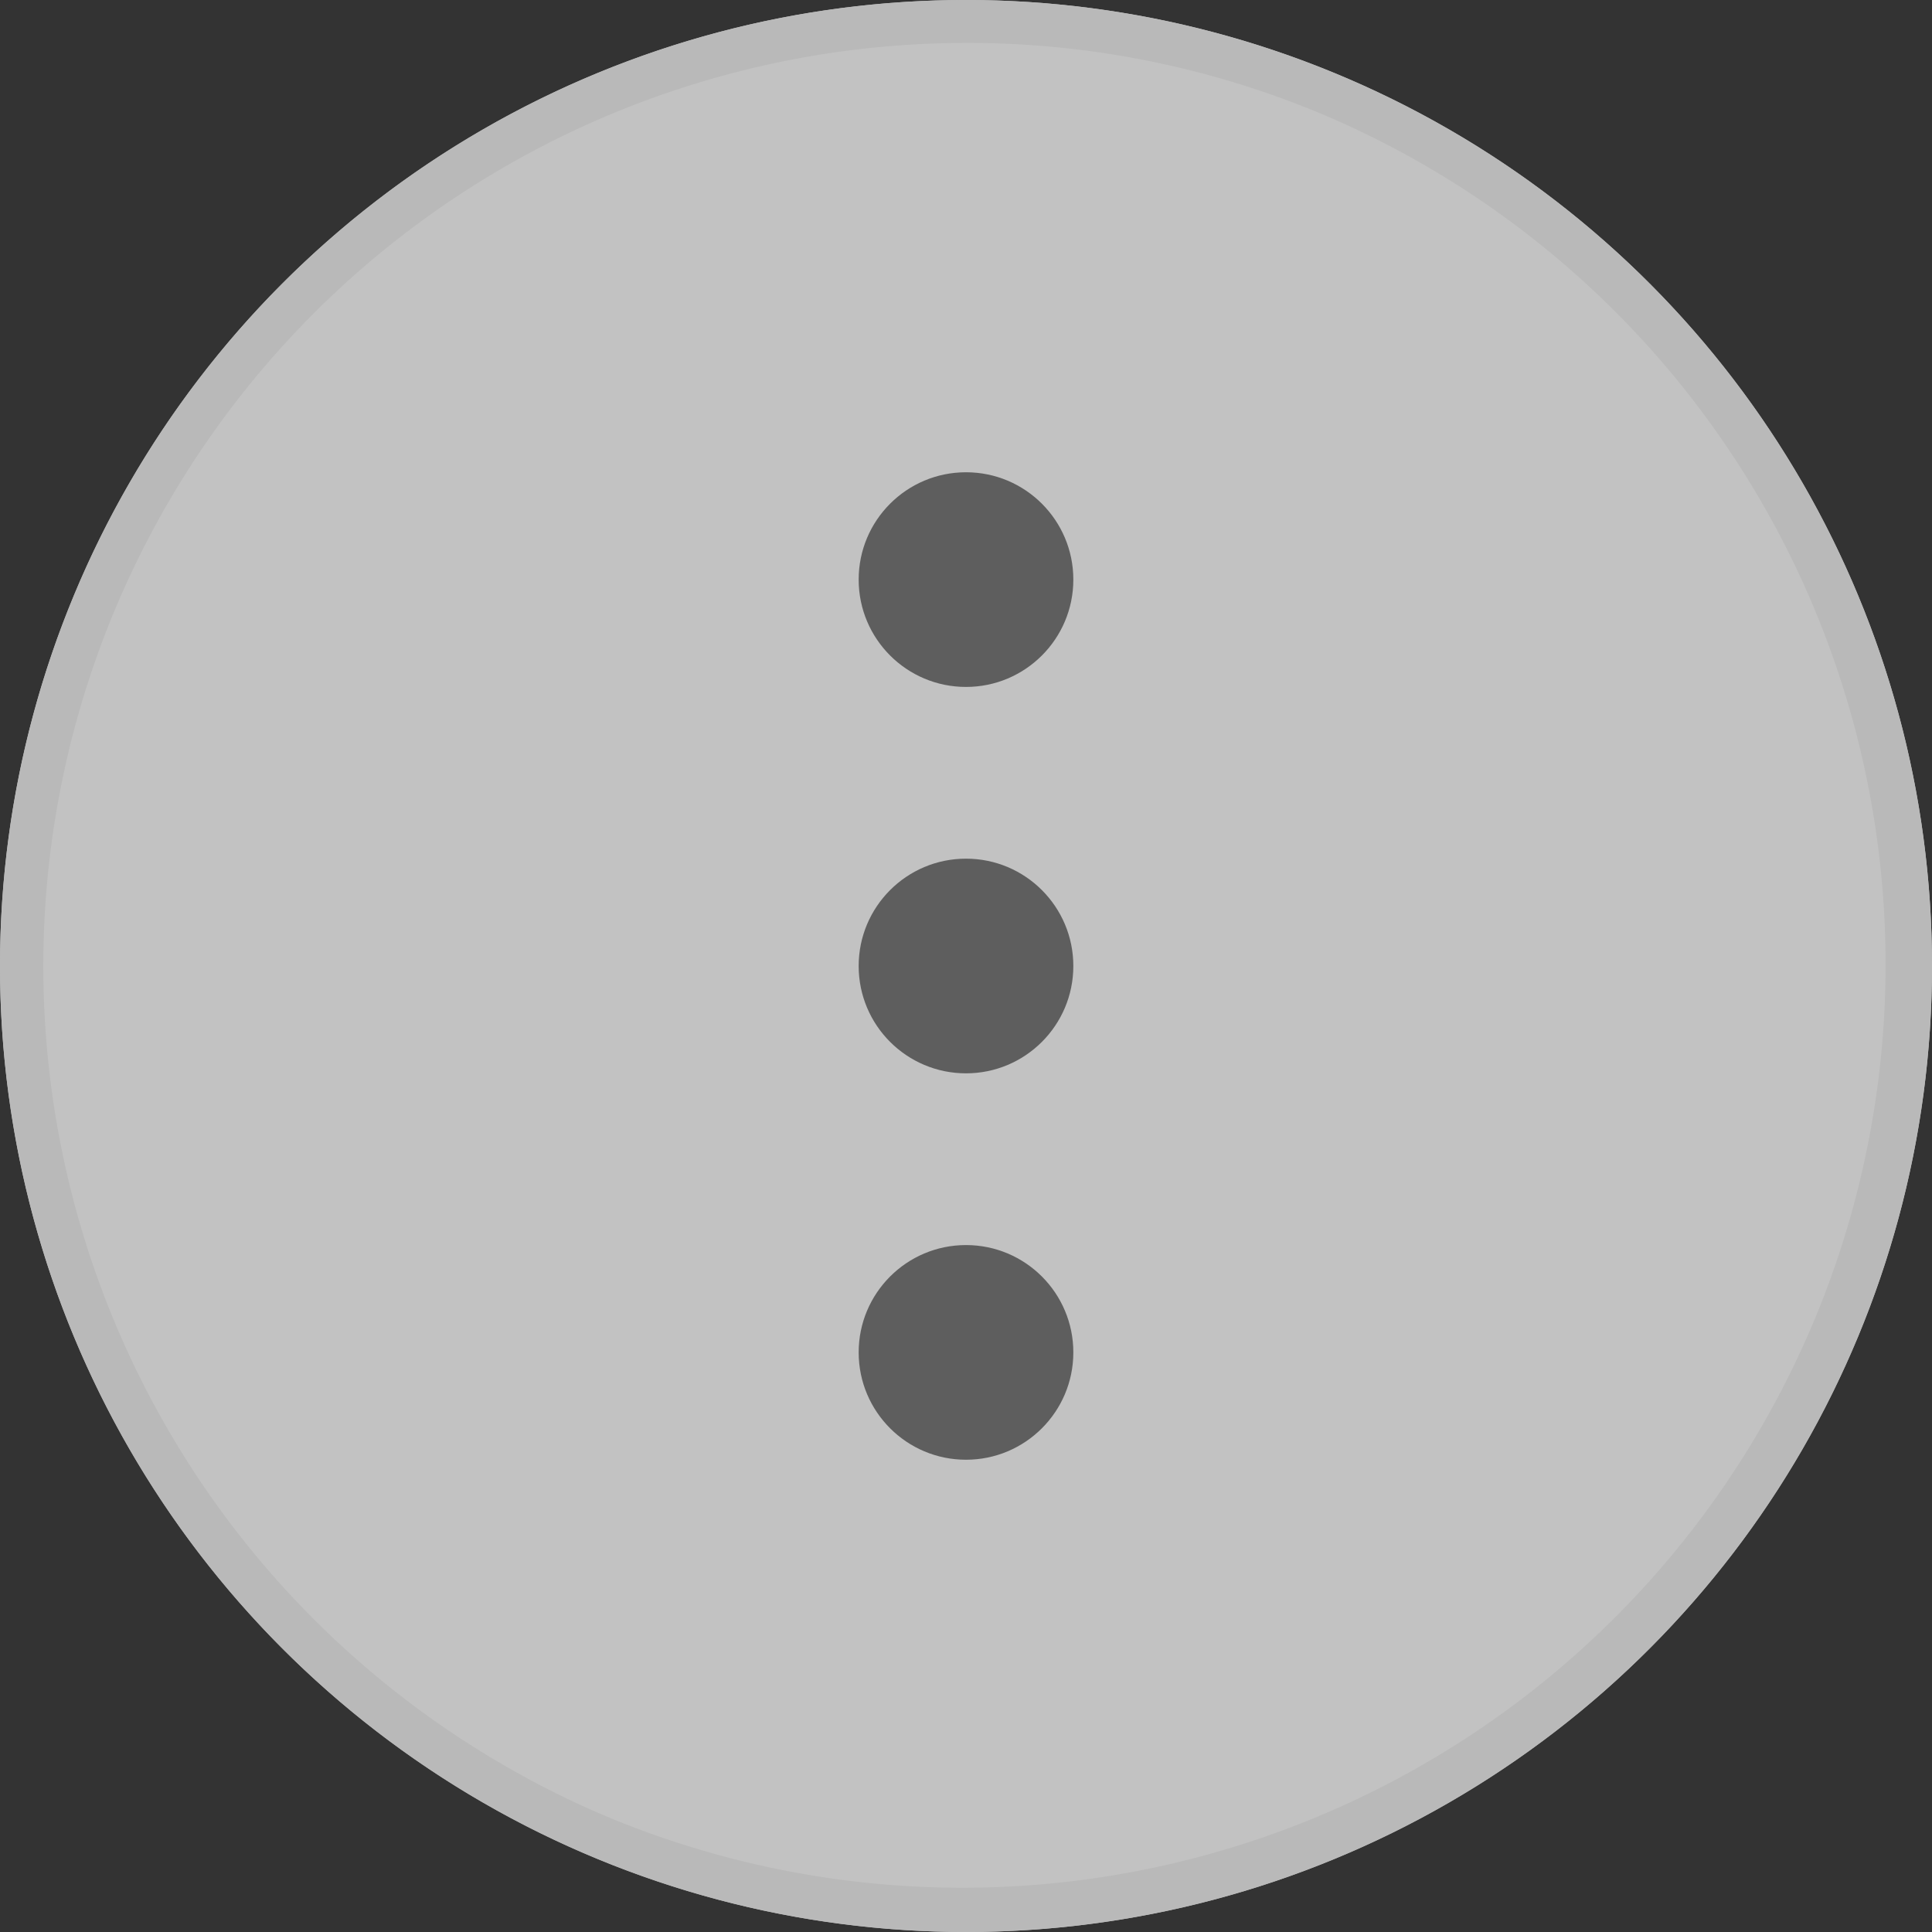
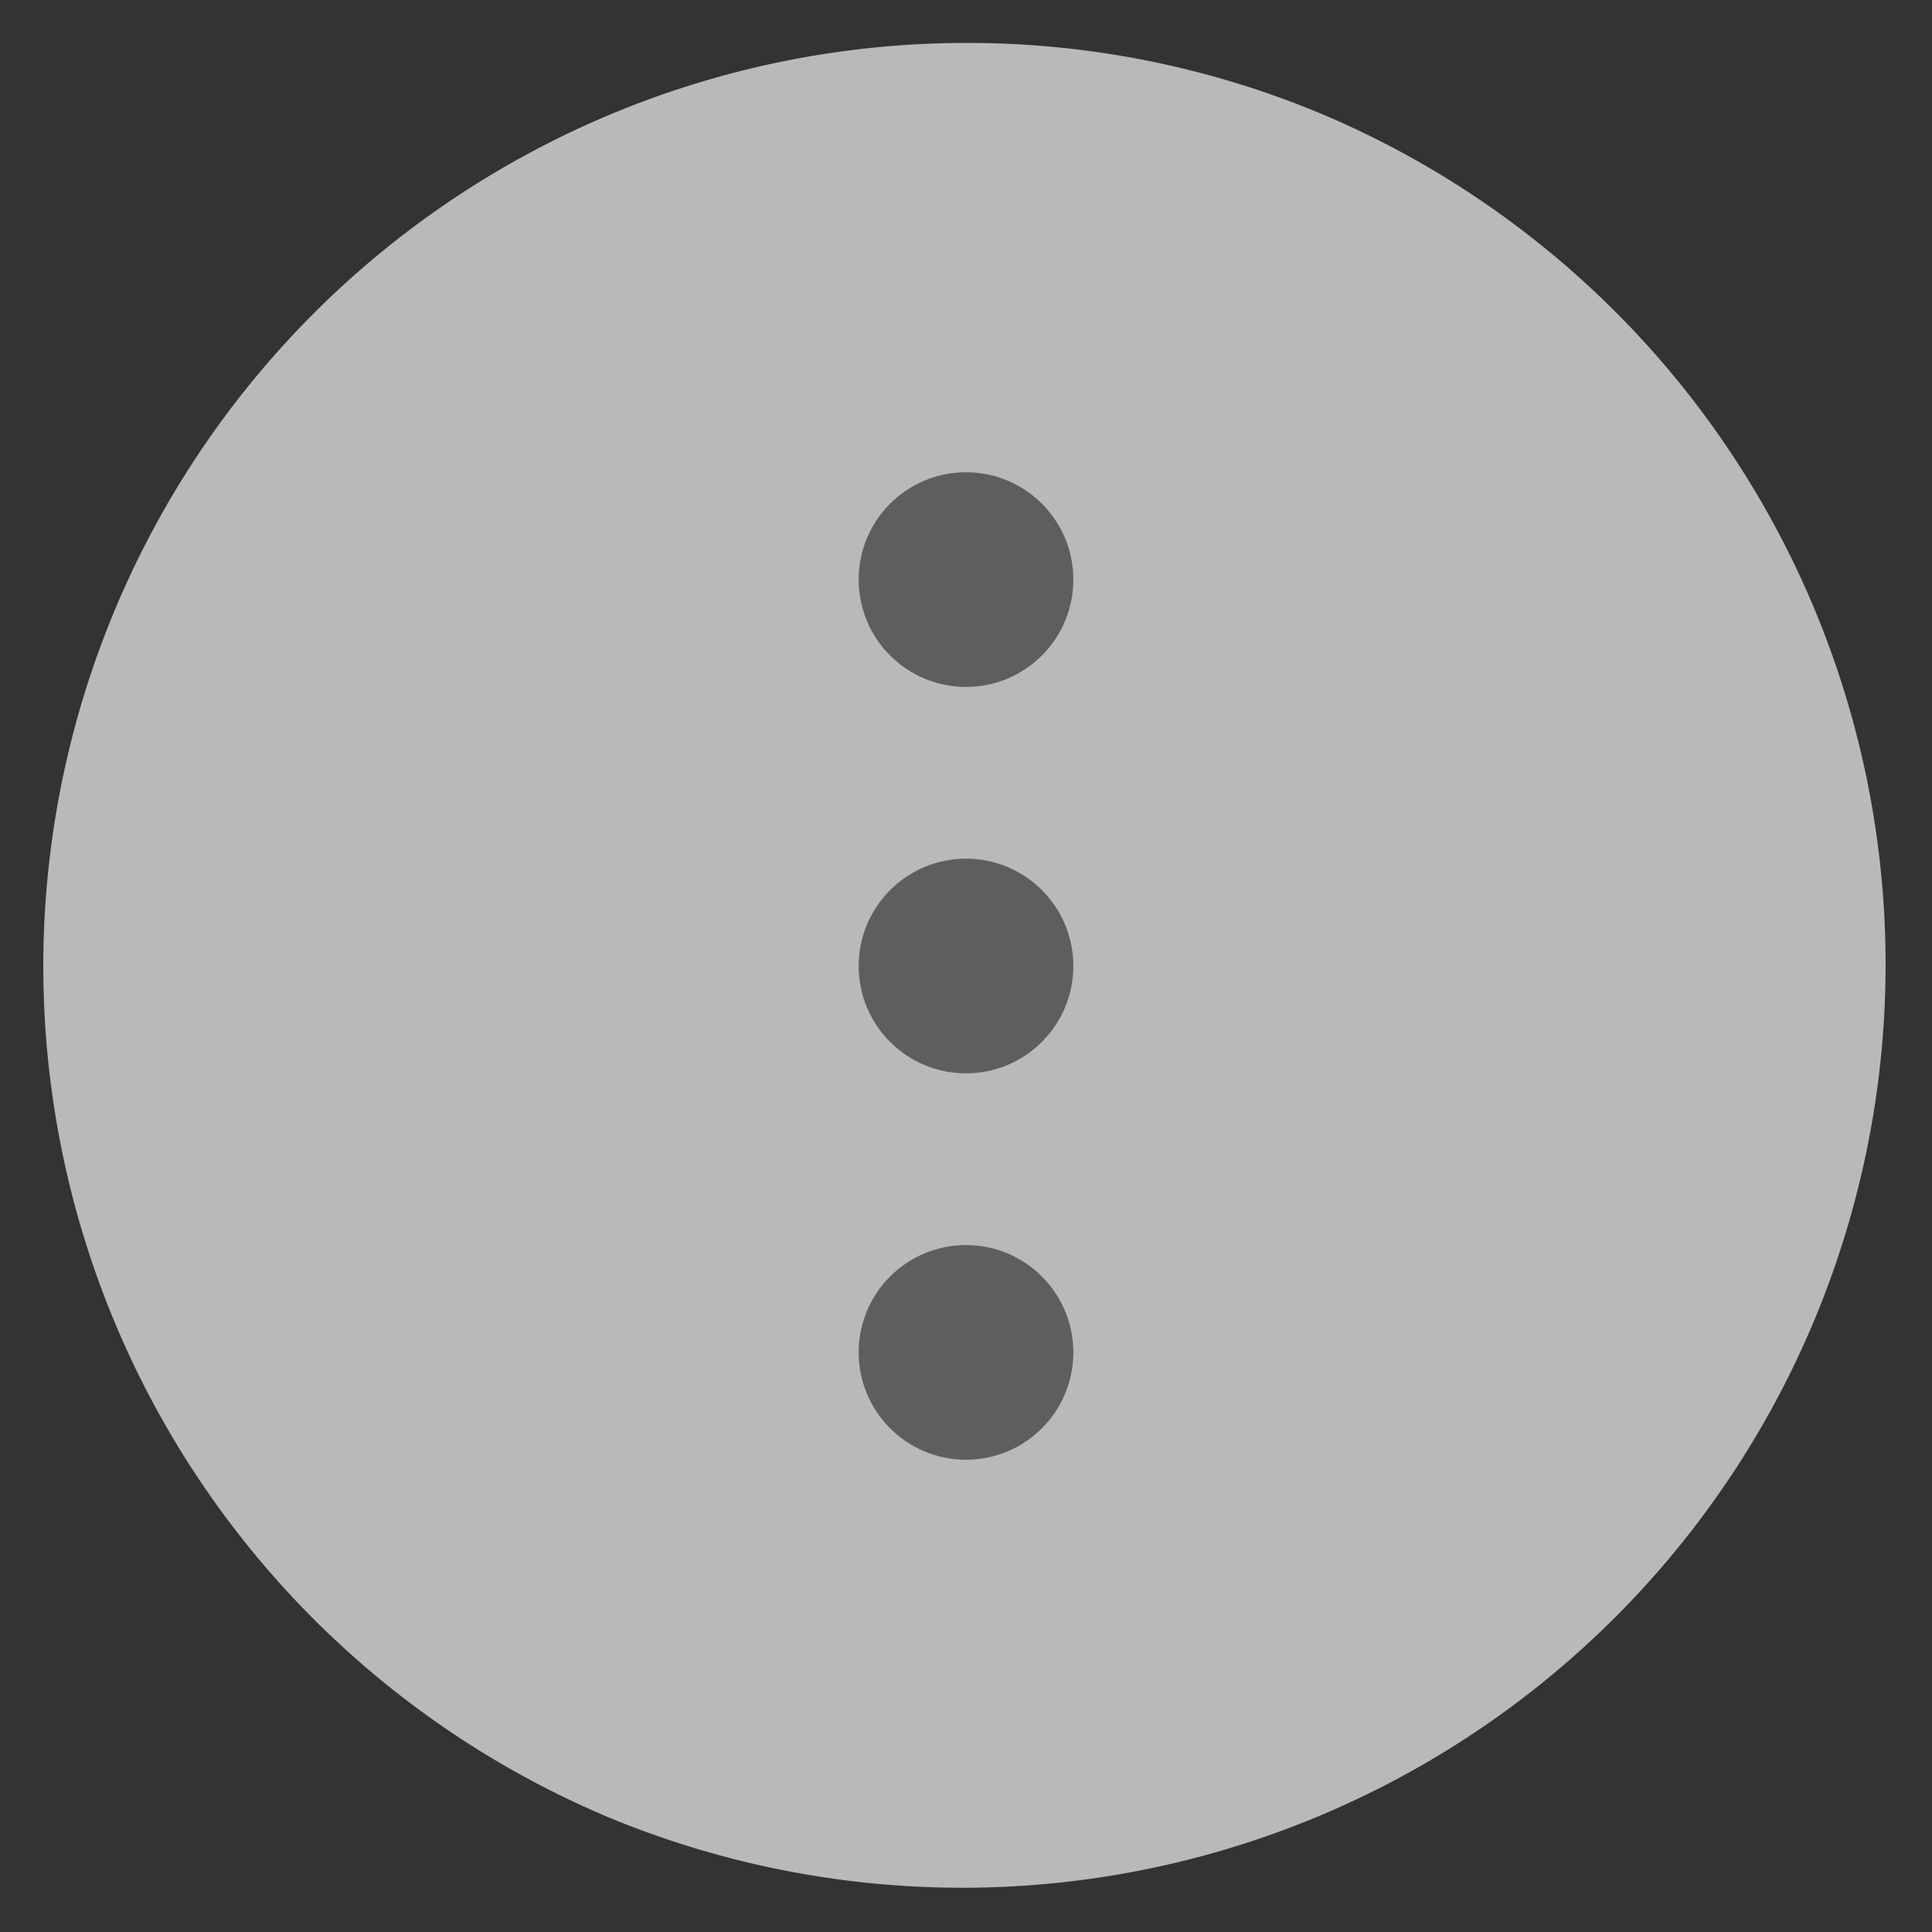
<svg xmlns="http://www.w3.org/2000/svg" width="45" height="45" viewBox="0 0 45 45">
  <rect x="0" y="0" width="45" height="45" fill="#333333" stroke="none" />
  <g transform="translate(-315 -1137)">
    <g opacity="0.7">
-       <circle cx="22.5" cy="22.5" r="22.5" transform="translate(315 1137)" fill="#fff" />
-       <path d="M22.5,1a21.506,21.506,0,0,0-8.368,41.311A21.506,21.506,0,0,0,30.868,2.689,21.364,21.364,0,0,0,22.5,1m0-1A22.5,22.5,0,1,1,0,22.5,22.5,22.5,0,0,1,22.5,0Z" transform="translate(315 1137)" fill="#f2f2f2" />
+       <path d="M22.5,1a21.506,21.506,0,0,0-8.368,41.311A21.506,21.506,0,0,0,30.868,2.689,21.364,21.364,0,0,0,22.5,1m0-1Z" transform="translate(315 1137)" fill="#f2f2f2" />
    </g>
    <circle cx="2.5" cy="2.5" r="2.5" transform="translate(335 1148)" fill="#5e5e5e" />
    <circle cx="2.5" cy="2.5" r="2.5" transform="translate(335 1157)" fill="#5e5e5e" />
    <circle cx="2.5" cy="2.5" r="2.5" transform="translate(335 1166)" fill="#5e5e5e" />
  </g>
</svg>